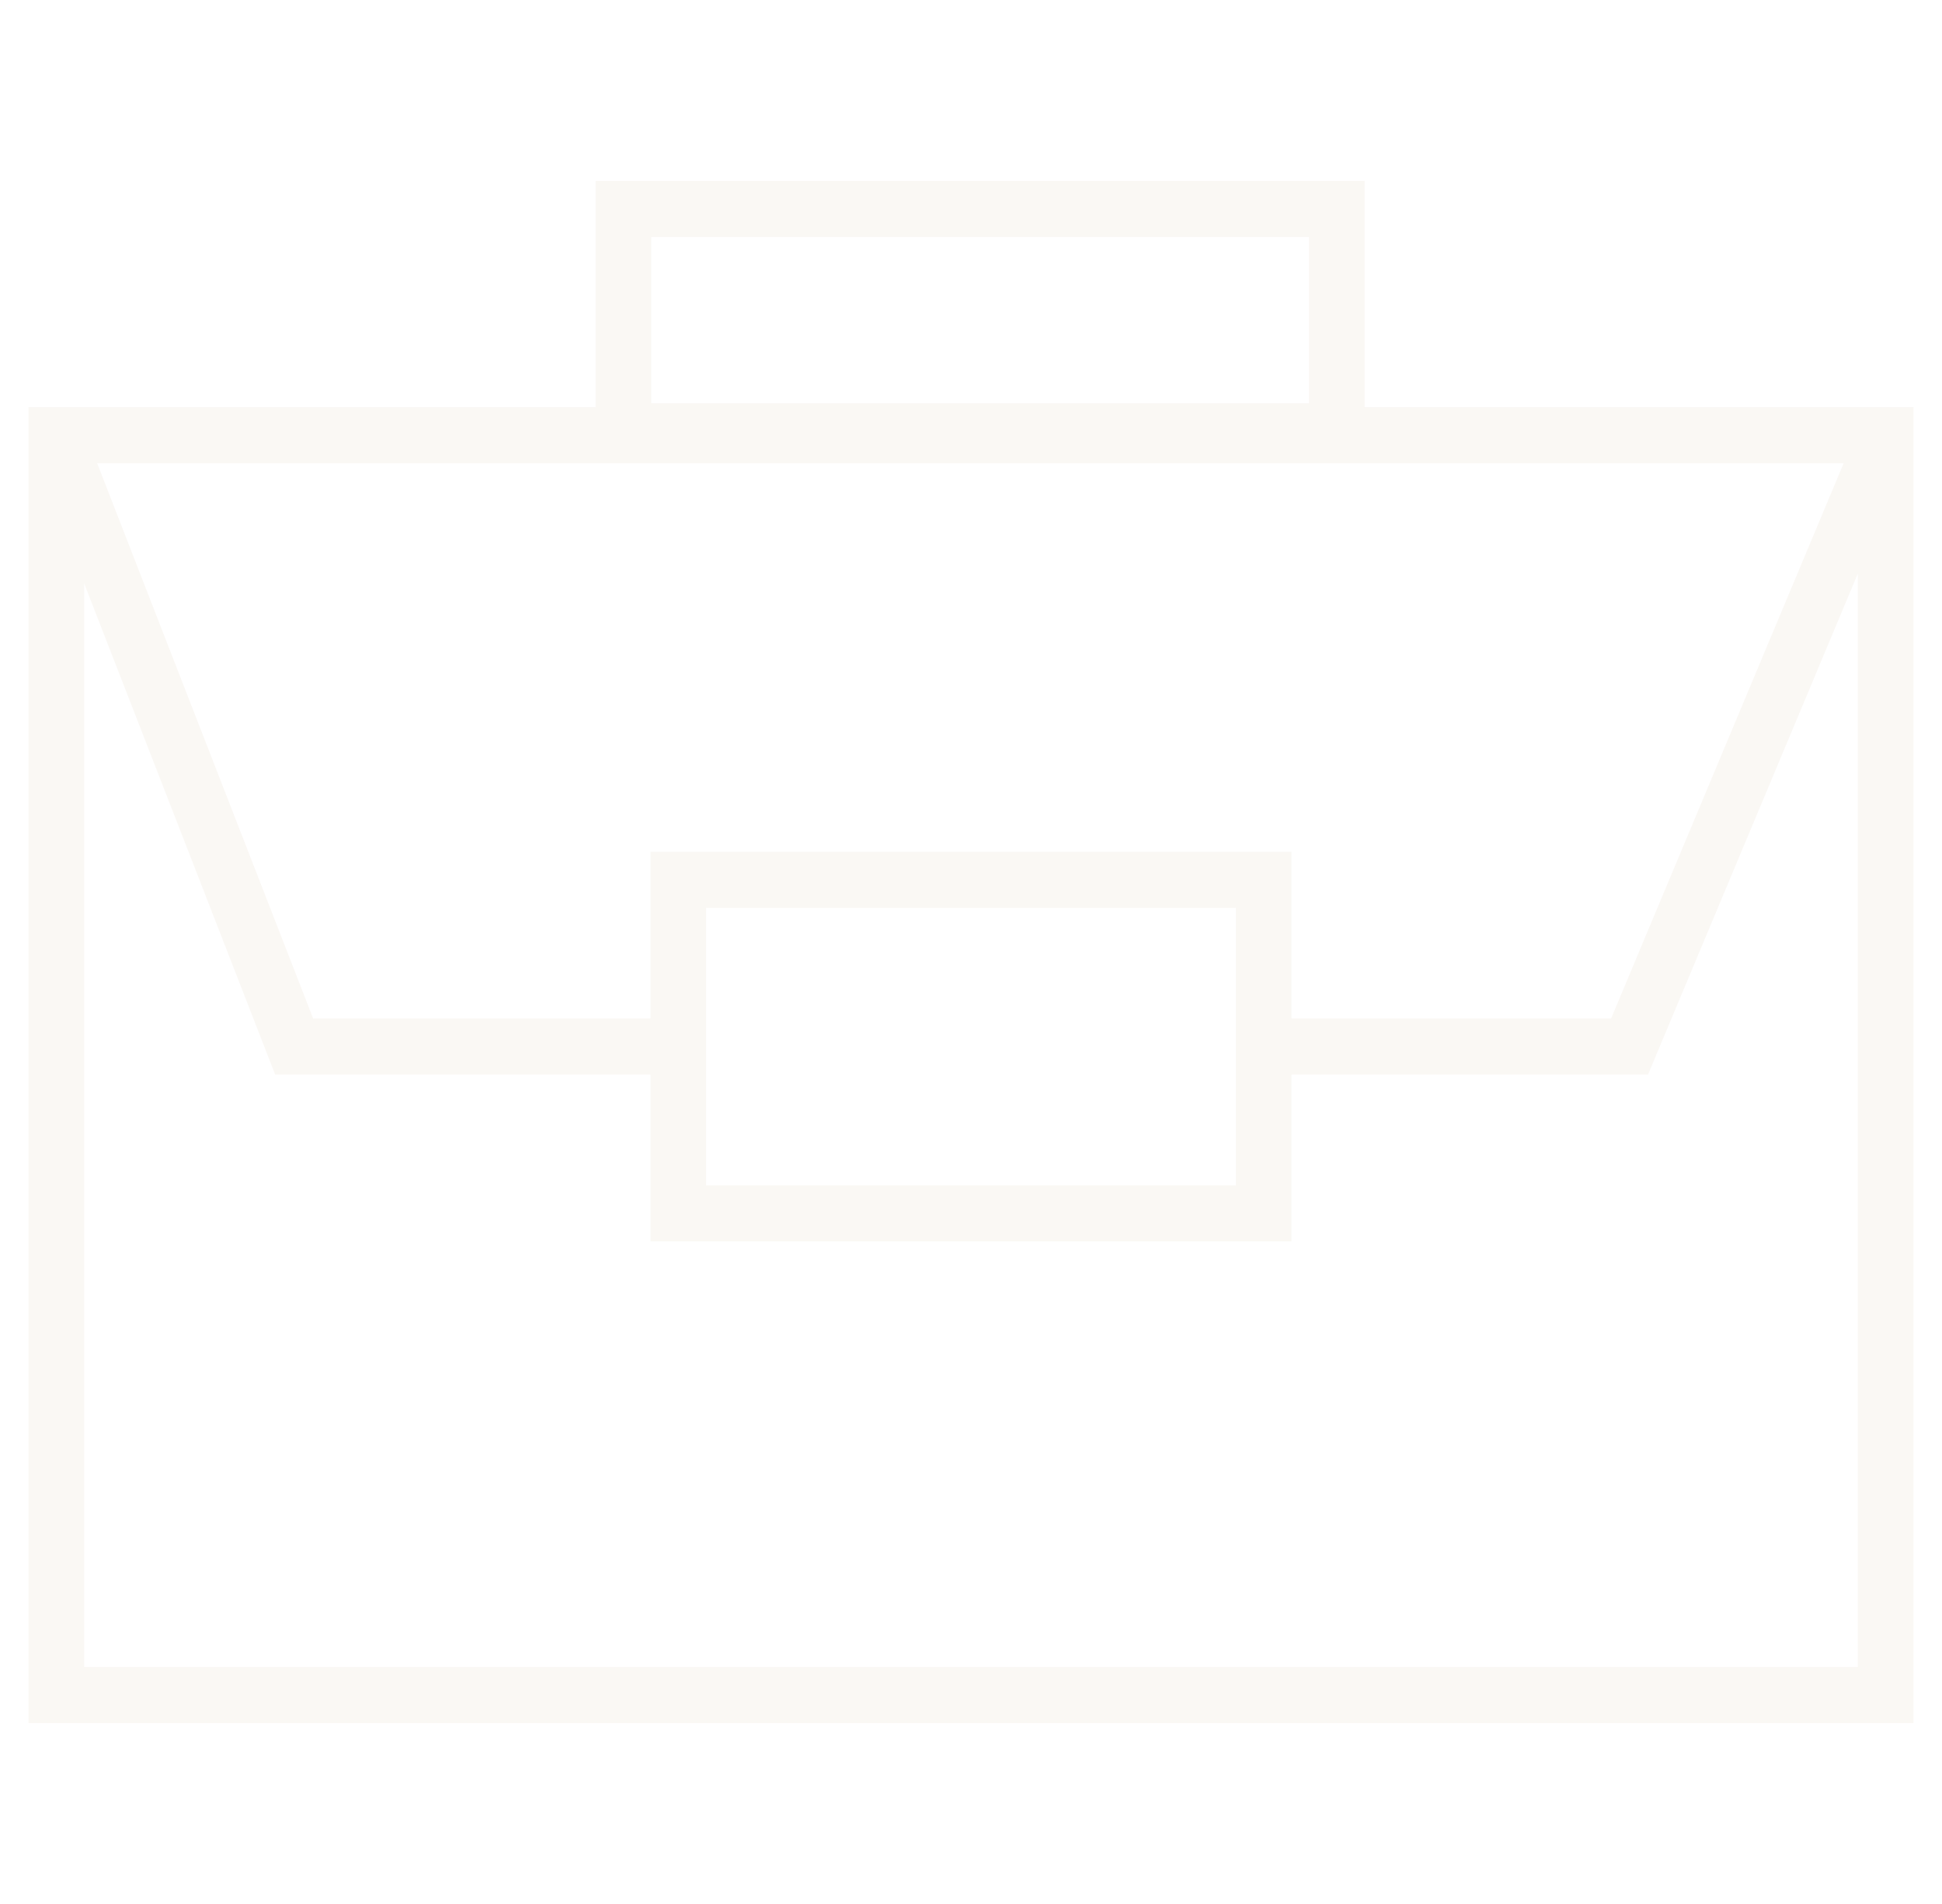
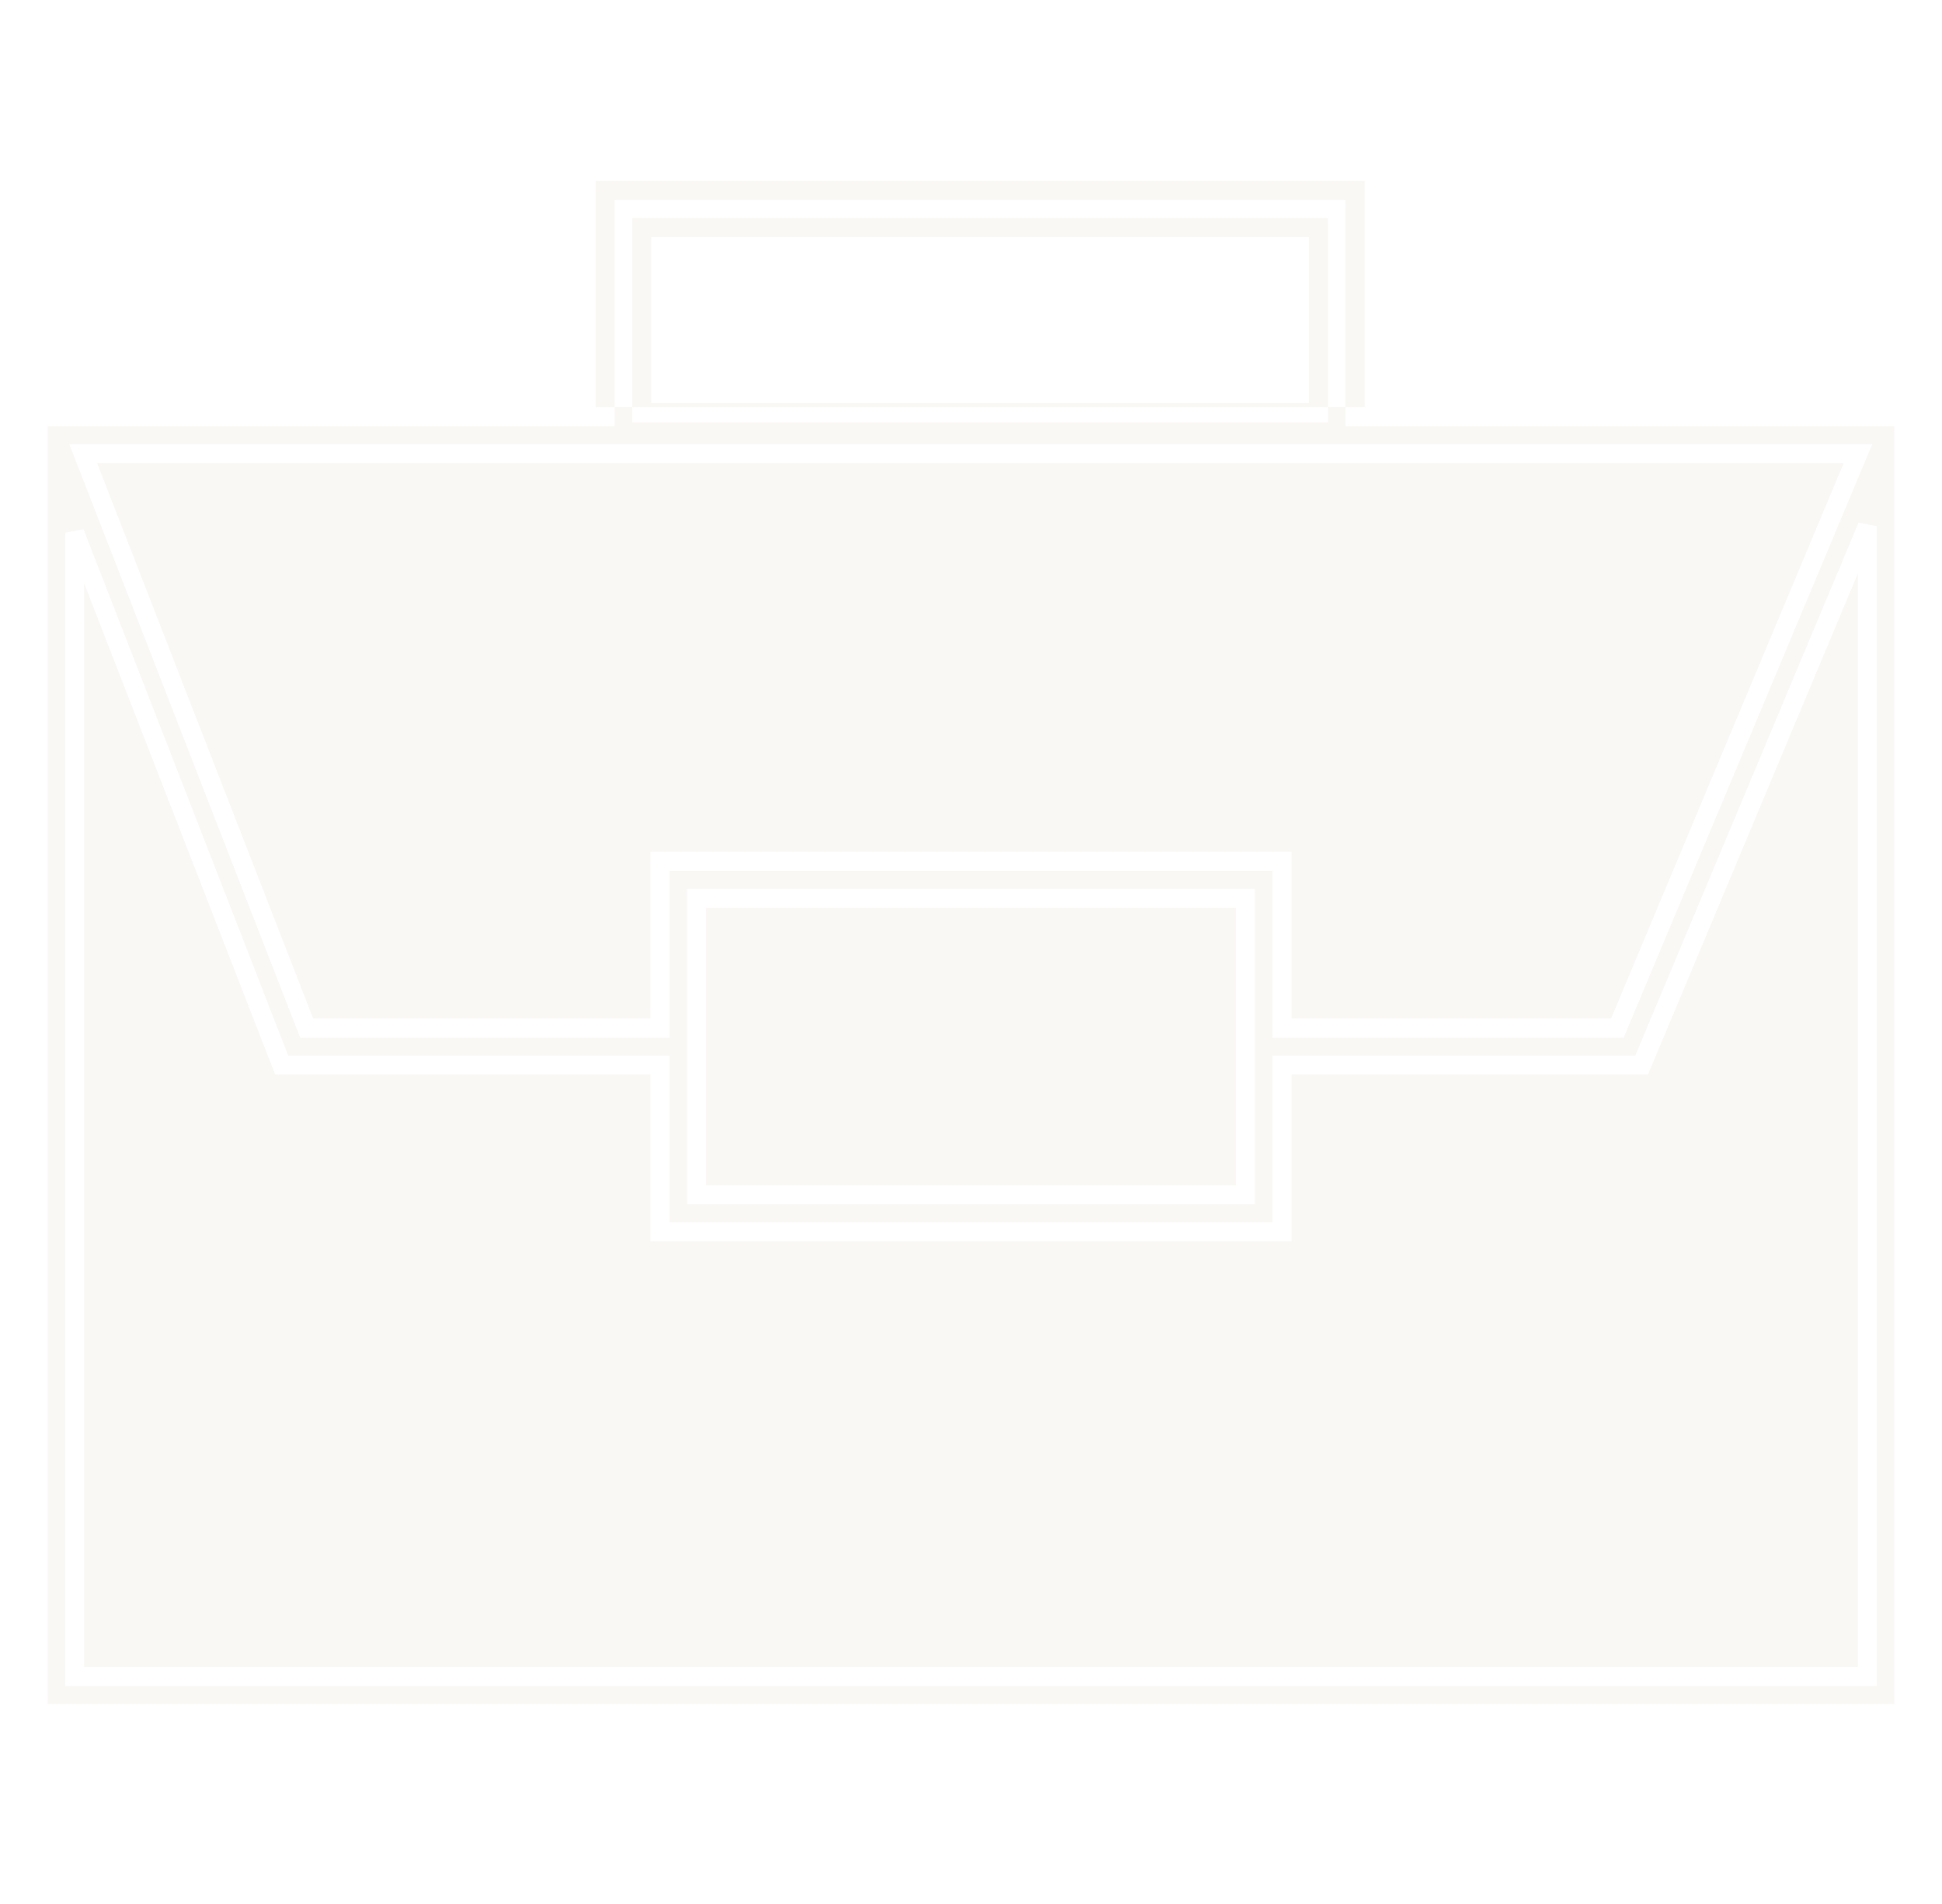
<svg xmlns="http://www.w3.org/2000/svg" width="51" height="50" viewBox="0 0 51 50" fill="none">
  <g opacity="0.3">
-     <path fill-rule="evenodd" clip-rule="evenodd" d="M15.892 5H35.588V10.941H50V45H1V10.941H15.892V5ZM34.627 10.839V5.973H16.853V10.839H34.627ZM2.186 11.914L8.053 26.997H17.333V22.618H33.667V26.997H42.476L48.794 11.914H2.186ZM49.039 13.82L43.112 27.97H33.667V32.349H17.333V27.97H7.398L1.961 13.99V44.027H49.039V13.82ZM18.294 31.376H32.706V23.591H18.294V31.376Z" fill="#EFE6DA" />
-     <path fill-rule="evenodd" clip-rule="evenodd" d="M15.642 4.75H35.838V10.691H50.25V45.25H0.75V10.691H15.642V4.75ZM16.142 5.25V11.191H1.25V44.75H49.75V11.191H35.338V5.25H16.142ZM16.603 5.723H34.877V11.089H16.603V5.723ZM17.103 6.223V10.589H34.377V6.223H17.103ZM1.82 11.664H49.17L42.642 27.247H33.417V22.868H17.583V27.247H7.882L1.82 11.664ZM2.551 12.164L8.224 26.747H17.083V22.368H33.917V26.747H42.31L48.418 12.164H2.551ZM48.789 15.064L43.279 28.22H33.917V32.599H17.083V28.22H7.227L2.211 15.322V43.777H48.789V15.064ZM42.946 27.72L48.809 13.723L49.289 13.82V44.277H1.711V13.99L2.194 13.899L7.569 27.72H17.583V32.099H33.417V27.72H42.946ZM18.044 23.341H32.956V31.626H18.044V23.341ZM18.544 23.841V31.126H32.456V23.841H18.544Z" fill="#EFE6DA" />
+     <path fill-rule="evenodd" clip-rule="evenodd" d="M15.642 4.75H35.838V10.691H50.25V45.25V10.691H15.642V4.75ZM16.142 5.25V11.191H1.25V44.75H49.75V11.191H35.338V5.25H16.142ZM16.603 5.723H34.877V11.089H16.603V5.723ZM17.103 6.223V10.589H34.377V6.223H17.103ZM1.82 11.664H49.17L42.642 27.247H33.417V22.868H17.583V27.247H7.882L1.82 11.664ZM2.551 12.164L8.224 26.747H17.083V22.368H33.917V26.747H42.31L48.418 12.164H2.551ZM48.789 15.064L43.279 28.22H33.917V32.599H17.083V28.22H7.227L2.211 15.322V43.777H48.789V15.064ZM42.946 27.72L48.809 13.723L49.289 13.82V44.277H1.711V13.99L2.194 13.899L7.569 27.72H17.583V32.099H33.417V27.72H42.946ZM18.044 23.341H32.956V31.626H18.044V23.341ZM18.544 23.841V31.126H32.456V23.841H18.544Z" fill="#EFE6DA" />
  </g>
</svg>